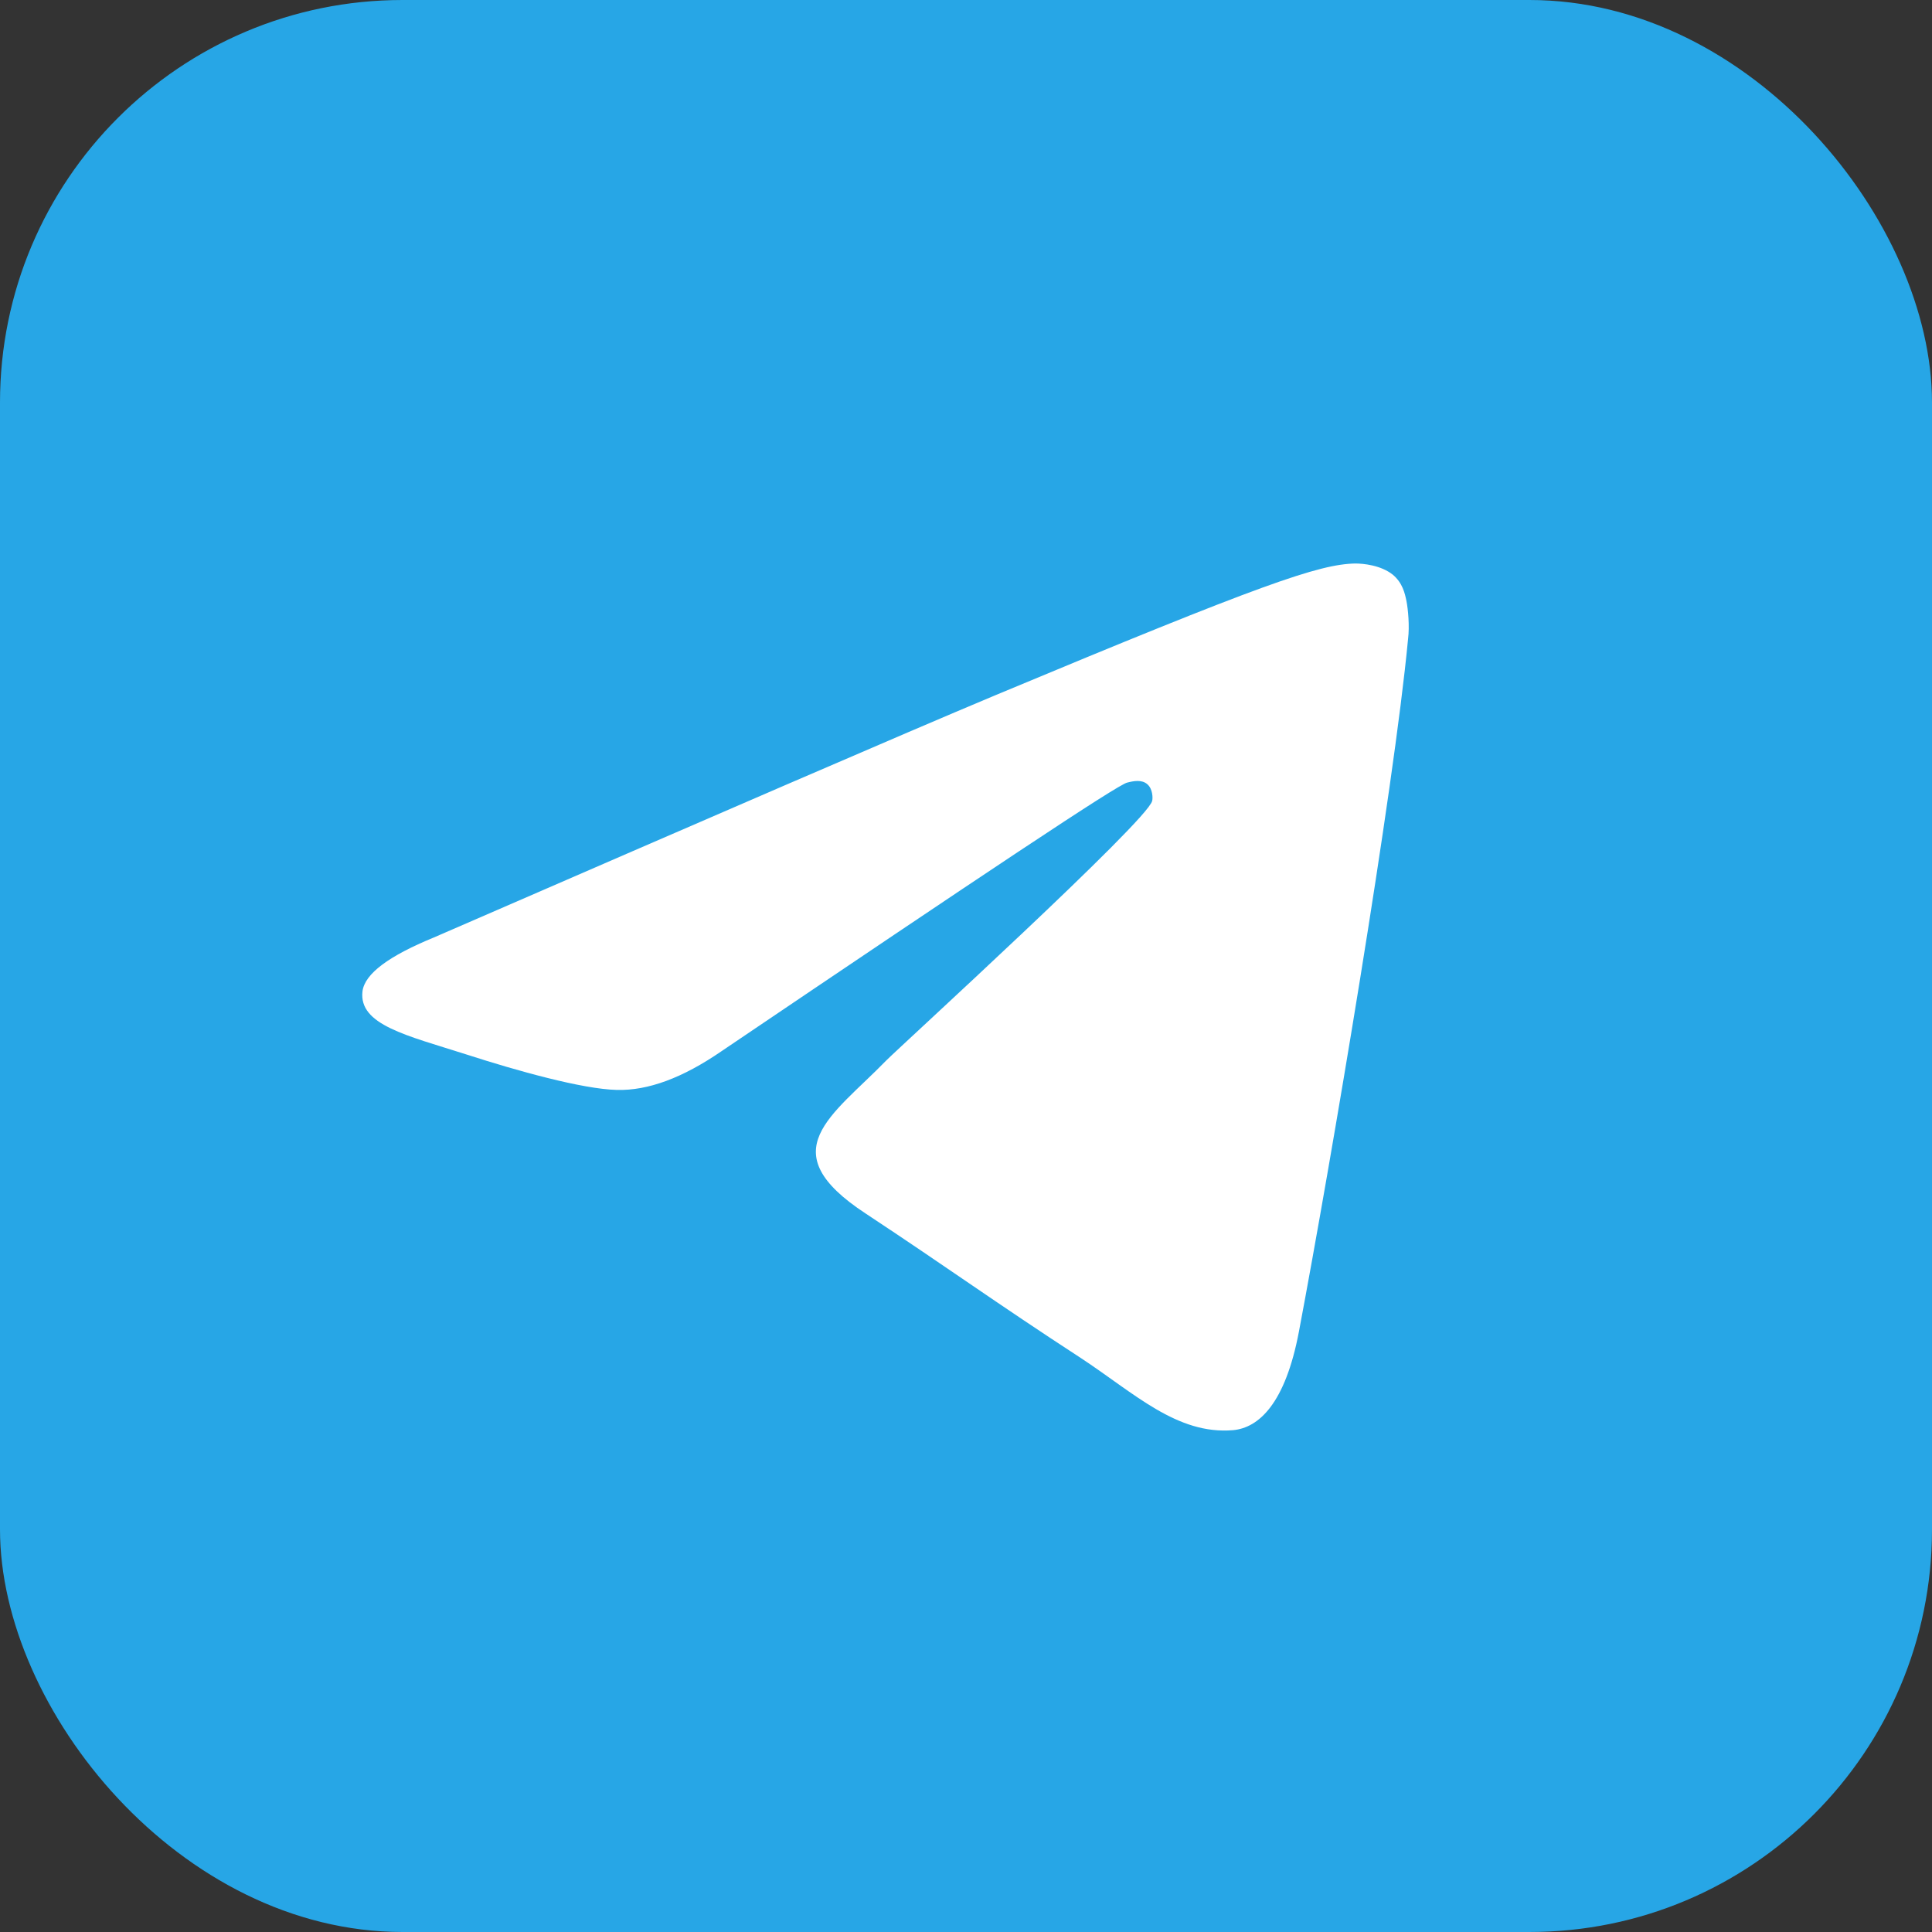
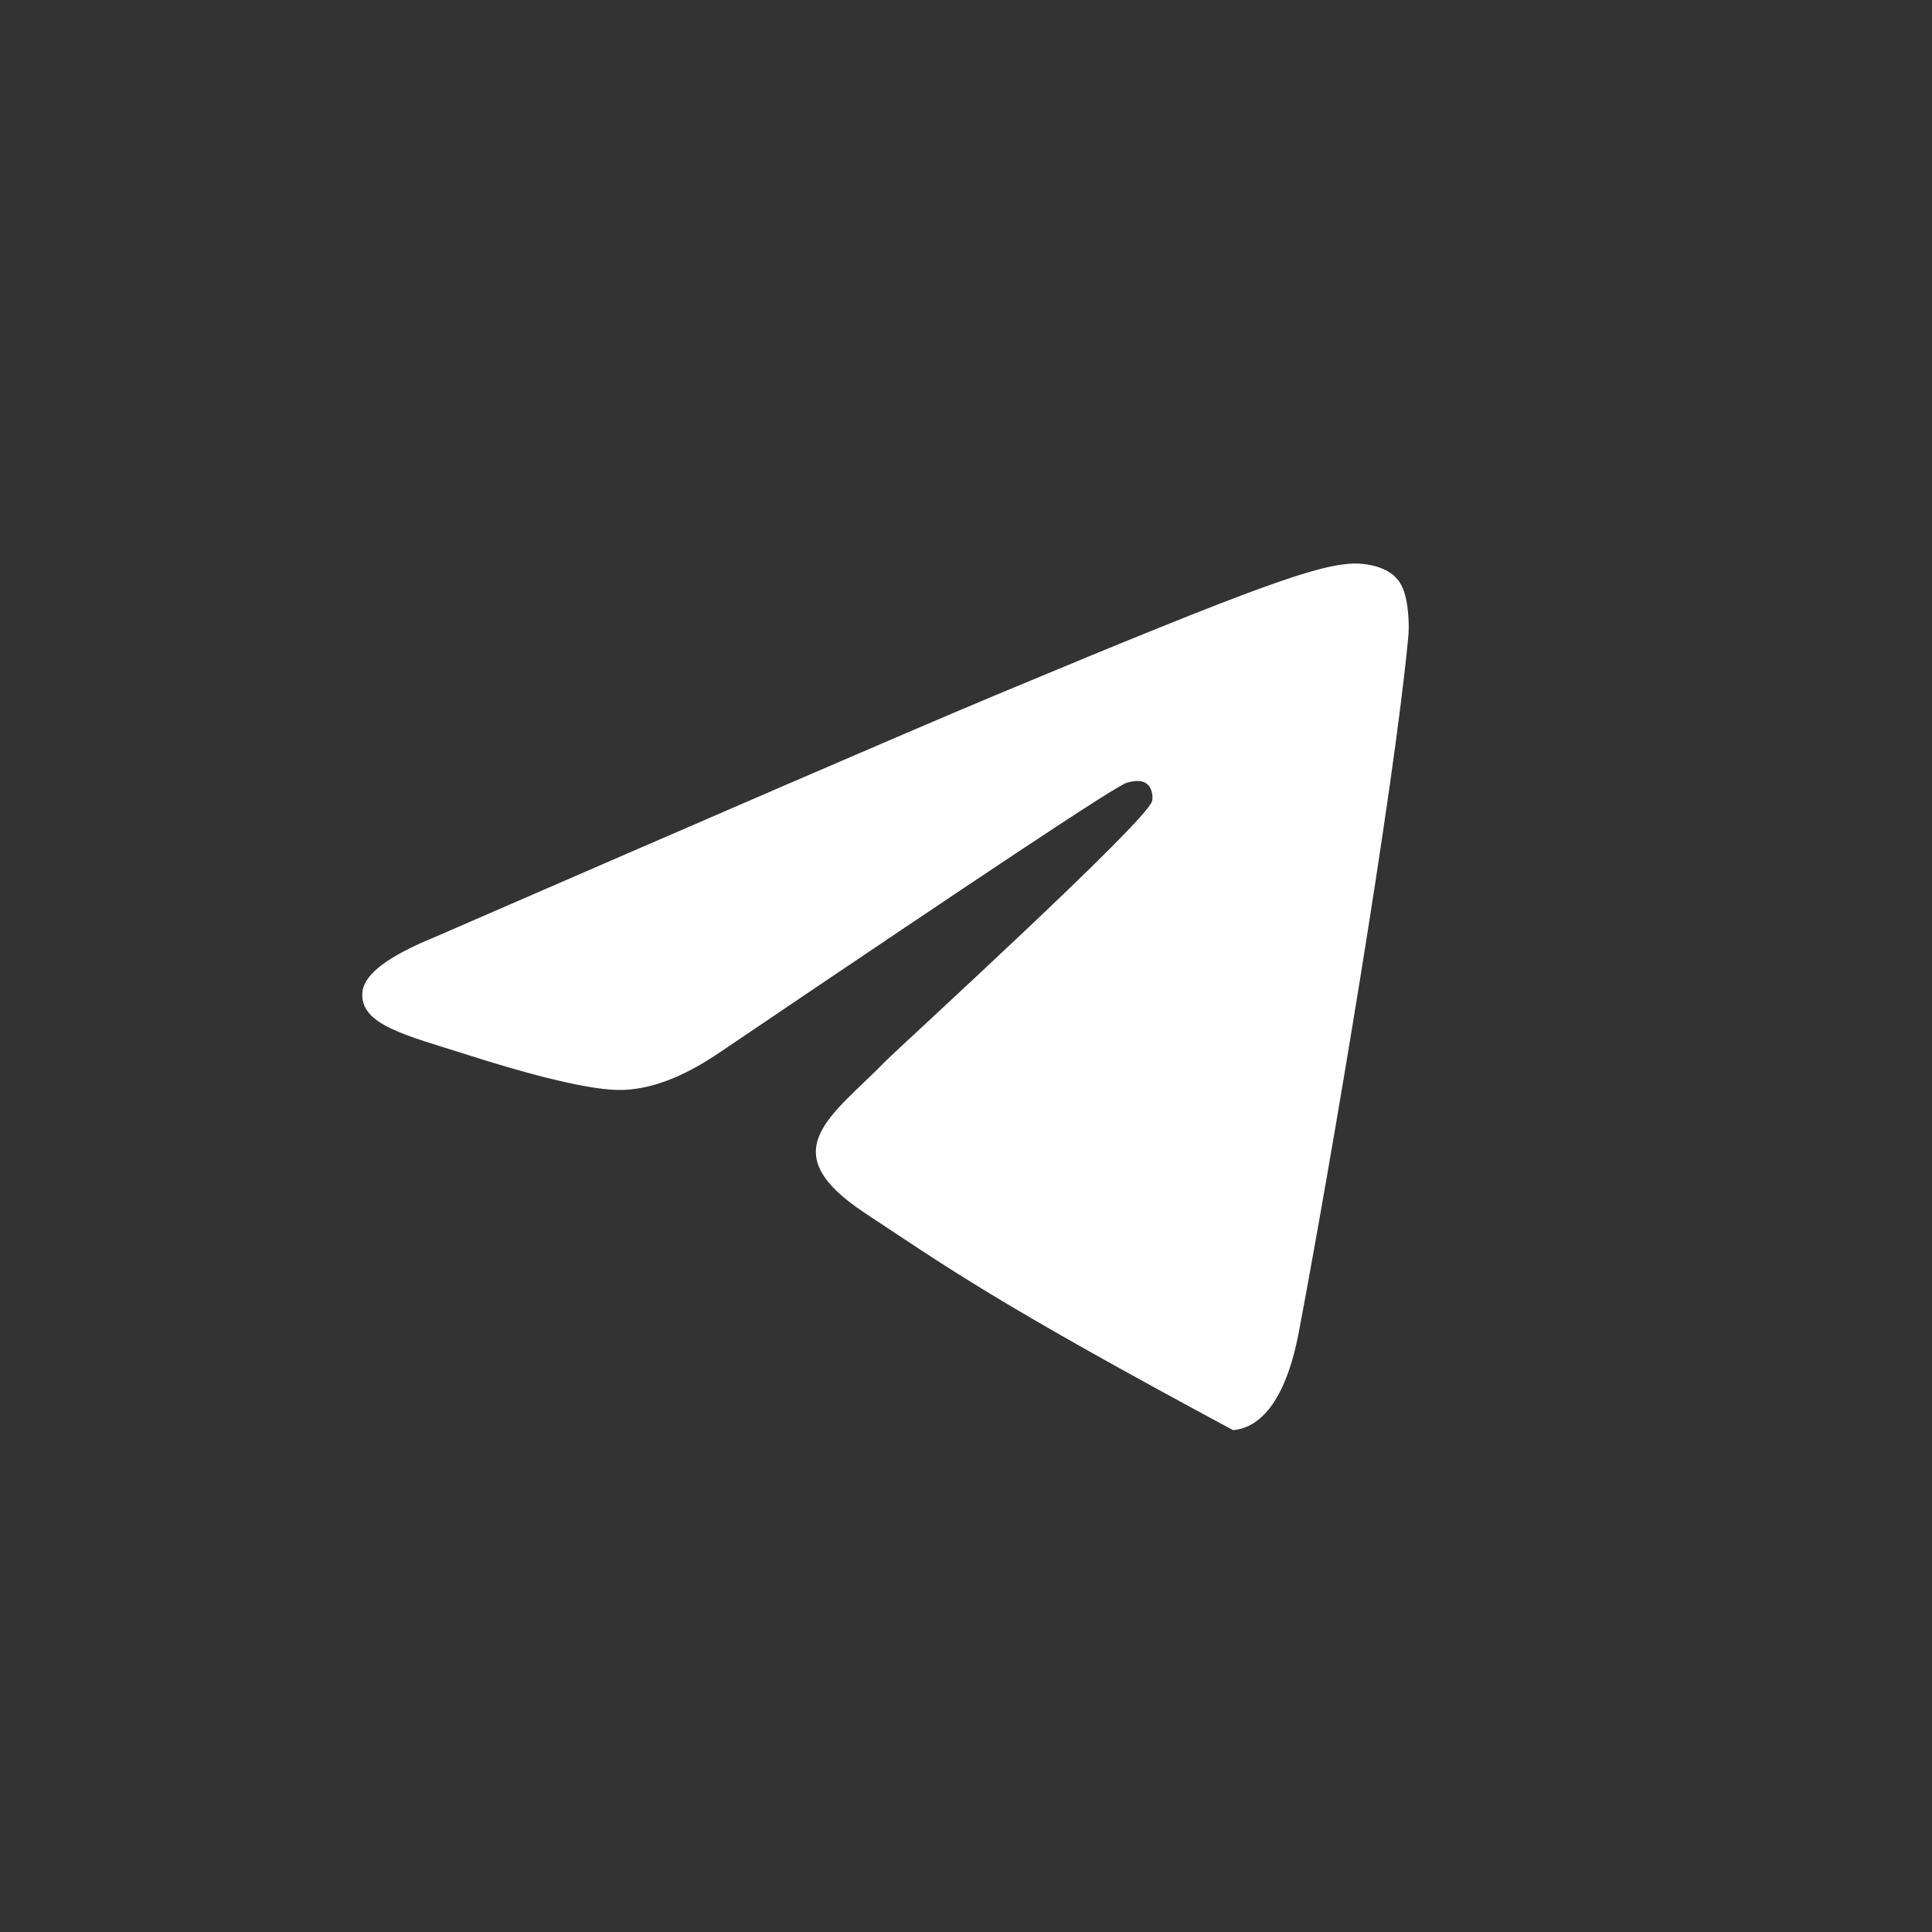
<svg xmlns="http://www.w3.org/2000/svg" width="48" height="48" viewBox="0 0 48 48" fill="none">
  <rect x="0" y="0" width="48" height="48" fill="#333333" stroke="none" />
-   <rect width="48" height="48" rx="10" fill="#27A6E6" />
-   <path fill-rule="evenodd" clip-rule="evenodd" d="M10.78 23.291C17.758 20.26 22.403 18.247 24.736 17.27C31.375 14.498 32.77 14.02 33.668 14C33.867 14 34.306 14.04 34.605 14.279C34.844 14.479 34.904 14.738 34.944 14.937C34.983 15.136 35.023 15.555 34.983 15.874C34.625 19.662 33.07 28.853 32.272 33.08C31.933 34.874 31.275 35.472 30.637 35.532C29.242 35.651 28.185 34.615 26.849 33.737C24.736 32.362 23.56 31.505 21.506 30.149C19.134 28.594 20.669 27.736 22.025 26.341C22.383 25.982 28.504 20.4 28.624 19.901C28.644 19.841 28.644 19.602 28.504 19.483C28.364 19.363 28.165 19.403 28.006 19.443C27.786 19.483 24.437 21.715 17.918 26.122C16.961 26.779 16.103 27.099 15.326 27.079C14.469 27.059 12.834 26.6 11.598 26.201C10.102 25.723 8.906 25.464 9.006 24.626C9.066 24.188 9.664 23.749 10.78 23.291Z" fill="white" />
+   <path fill-rule="evenodd" clip-rule="evenodd" d="M10.78 23.291C17.758 20.26 22.403 18.247 24.736 17.27C31.375 14.498 32.77 14.02 33.668 14C33.867 14 34.306 14.04 34.605 14.279C34.844 14.479 34.904 14.738 34.944 14.937C34.983 15.136 35.023 15.555 34.983 15.874C34.625 19.662 33.07 28.853 32.272 33.08C31.933 34.874 31.275 35.472 30.637 35.532C24.736 32.362 23.56 31.505 21.506 30.149C19.134 28.594 20.669 27.736 22.025 26.341C22.383 25.982 28.504 20.4 28.624 19.901C28.644 19.841 28.644 19.602 28.504 19.483C28.364 19.363 28.165 19.403 28.006 19.443C27.786 19.483 24.437 21.715 17.918 26.122C16.961 26.779 16.103 27.099 15.326 27.079C14.469 27.059 12.834 26.6 11.598 26.201C10.102 25.723 8.906 25.464 9.006 24.626C9.066 24.188 9.664 23.749 10.78 23.291Z" fill="white" />
</svg>